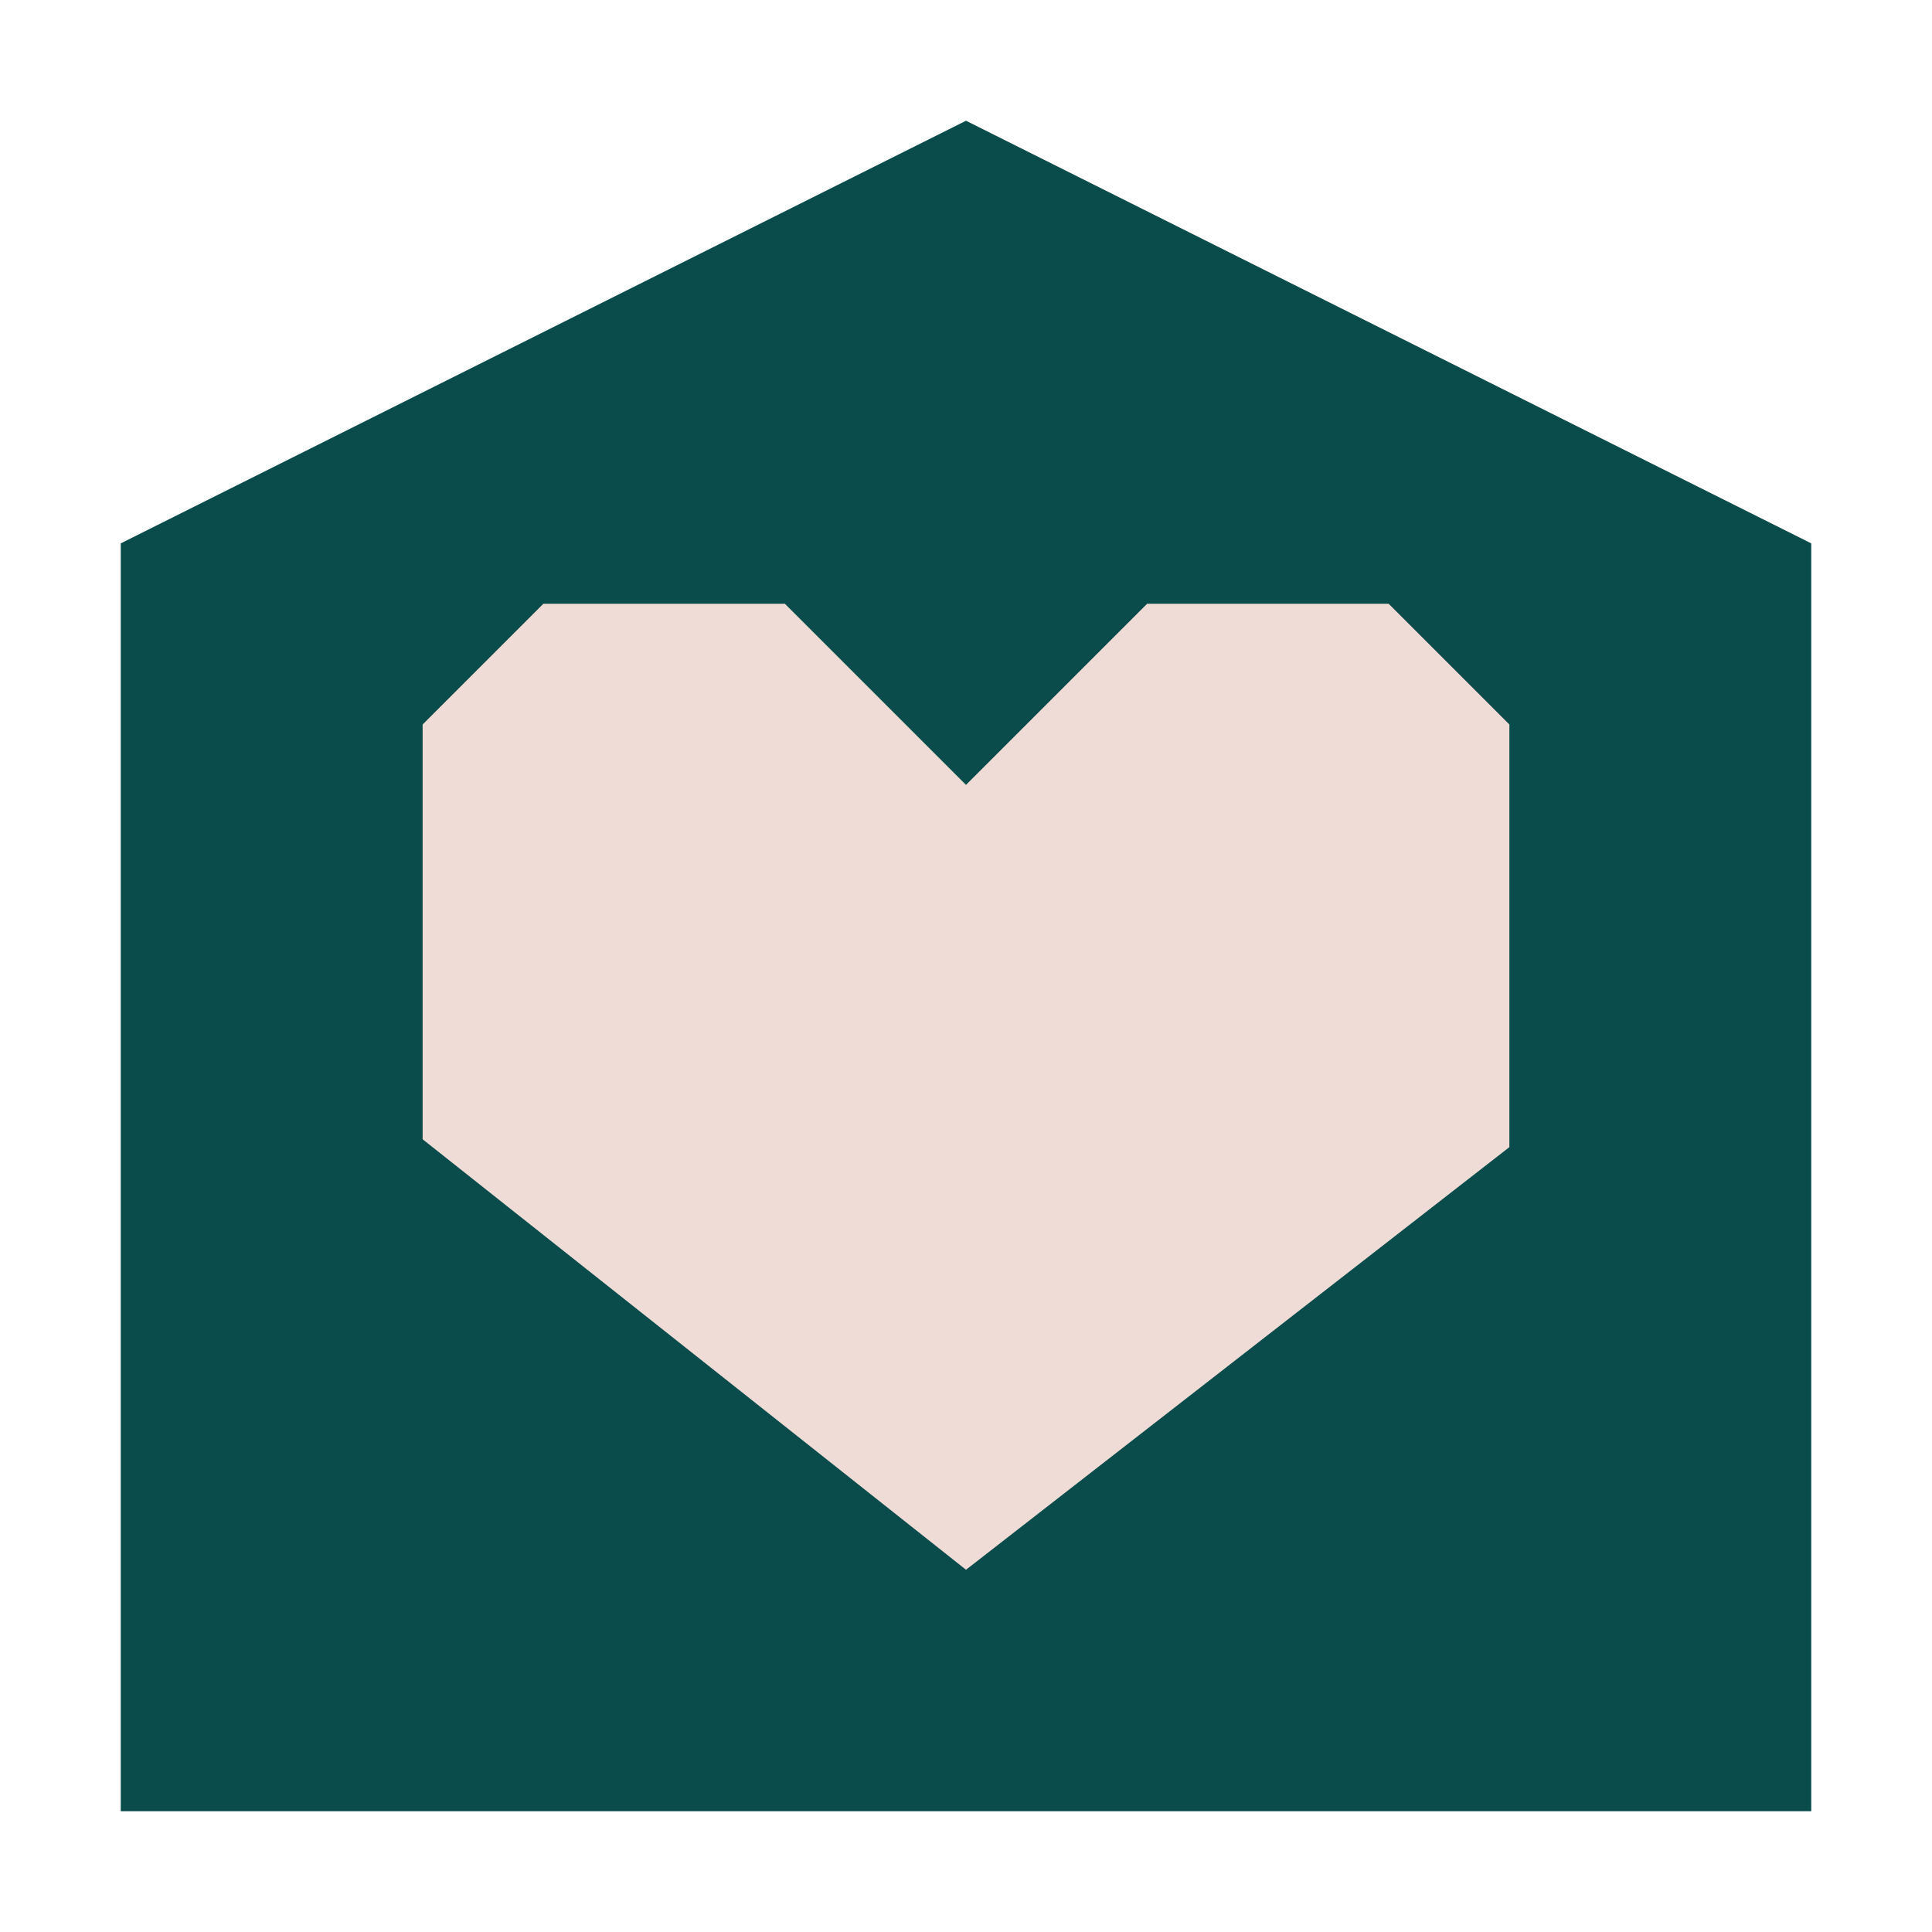
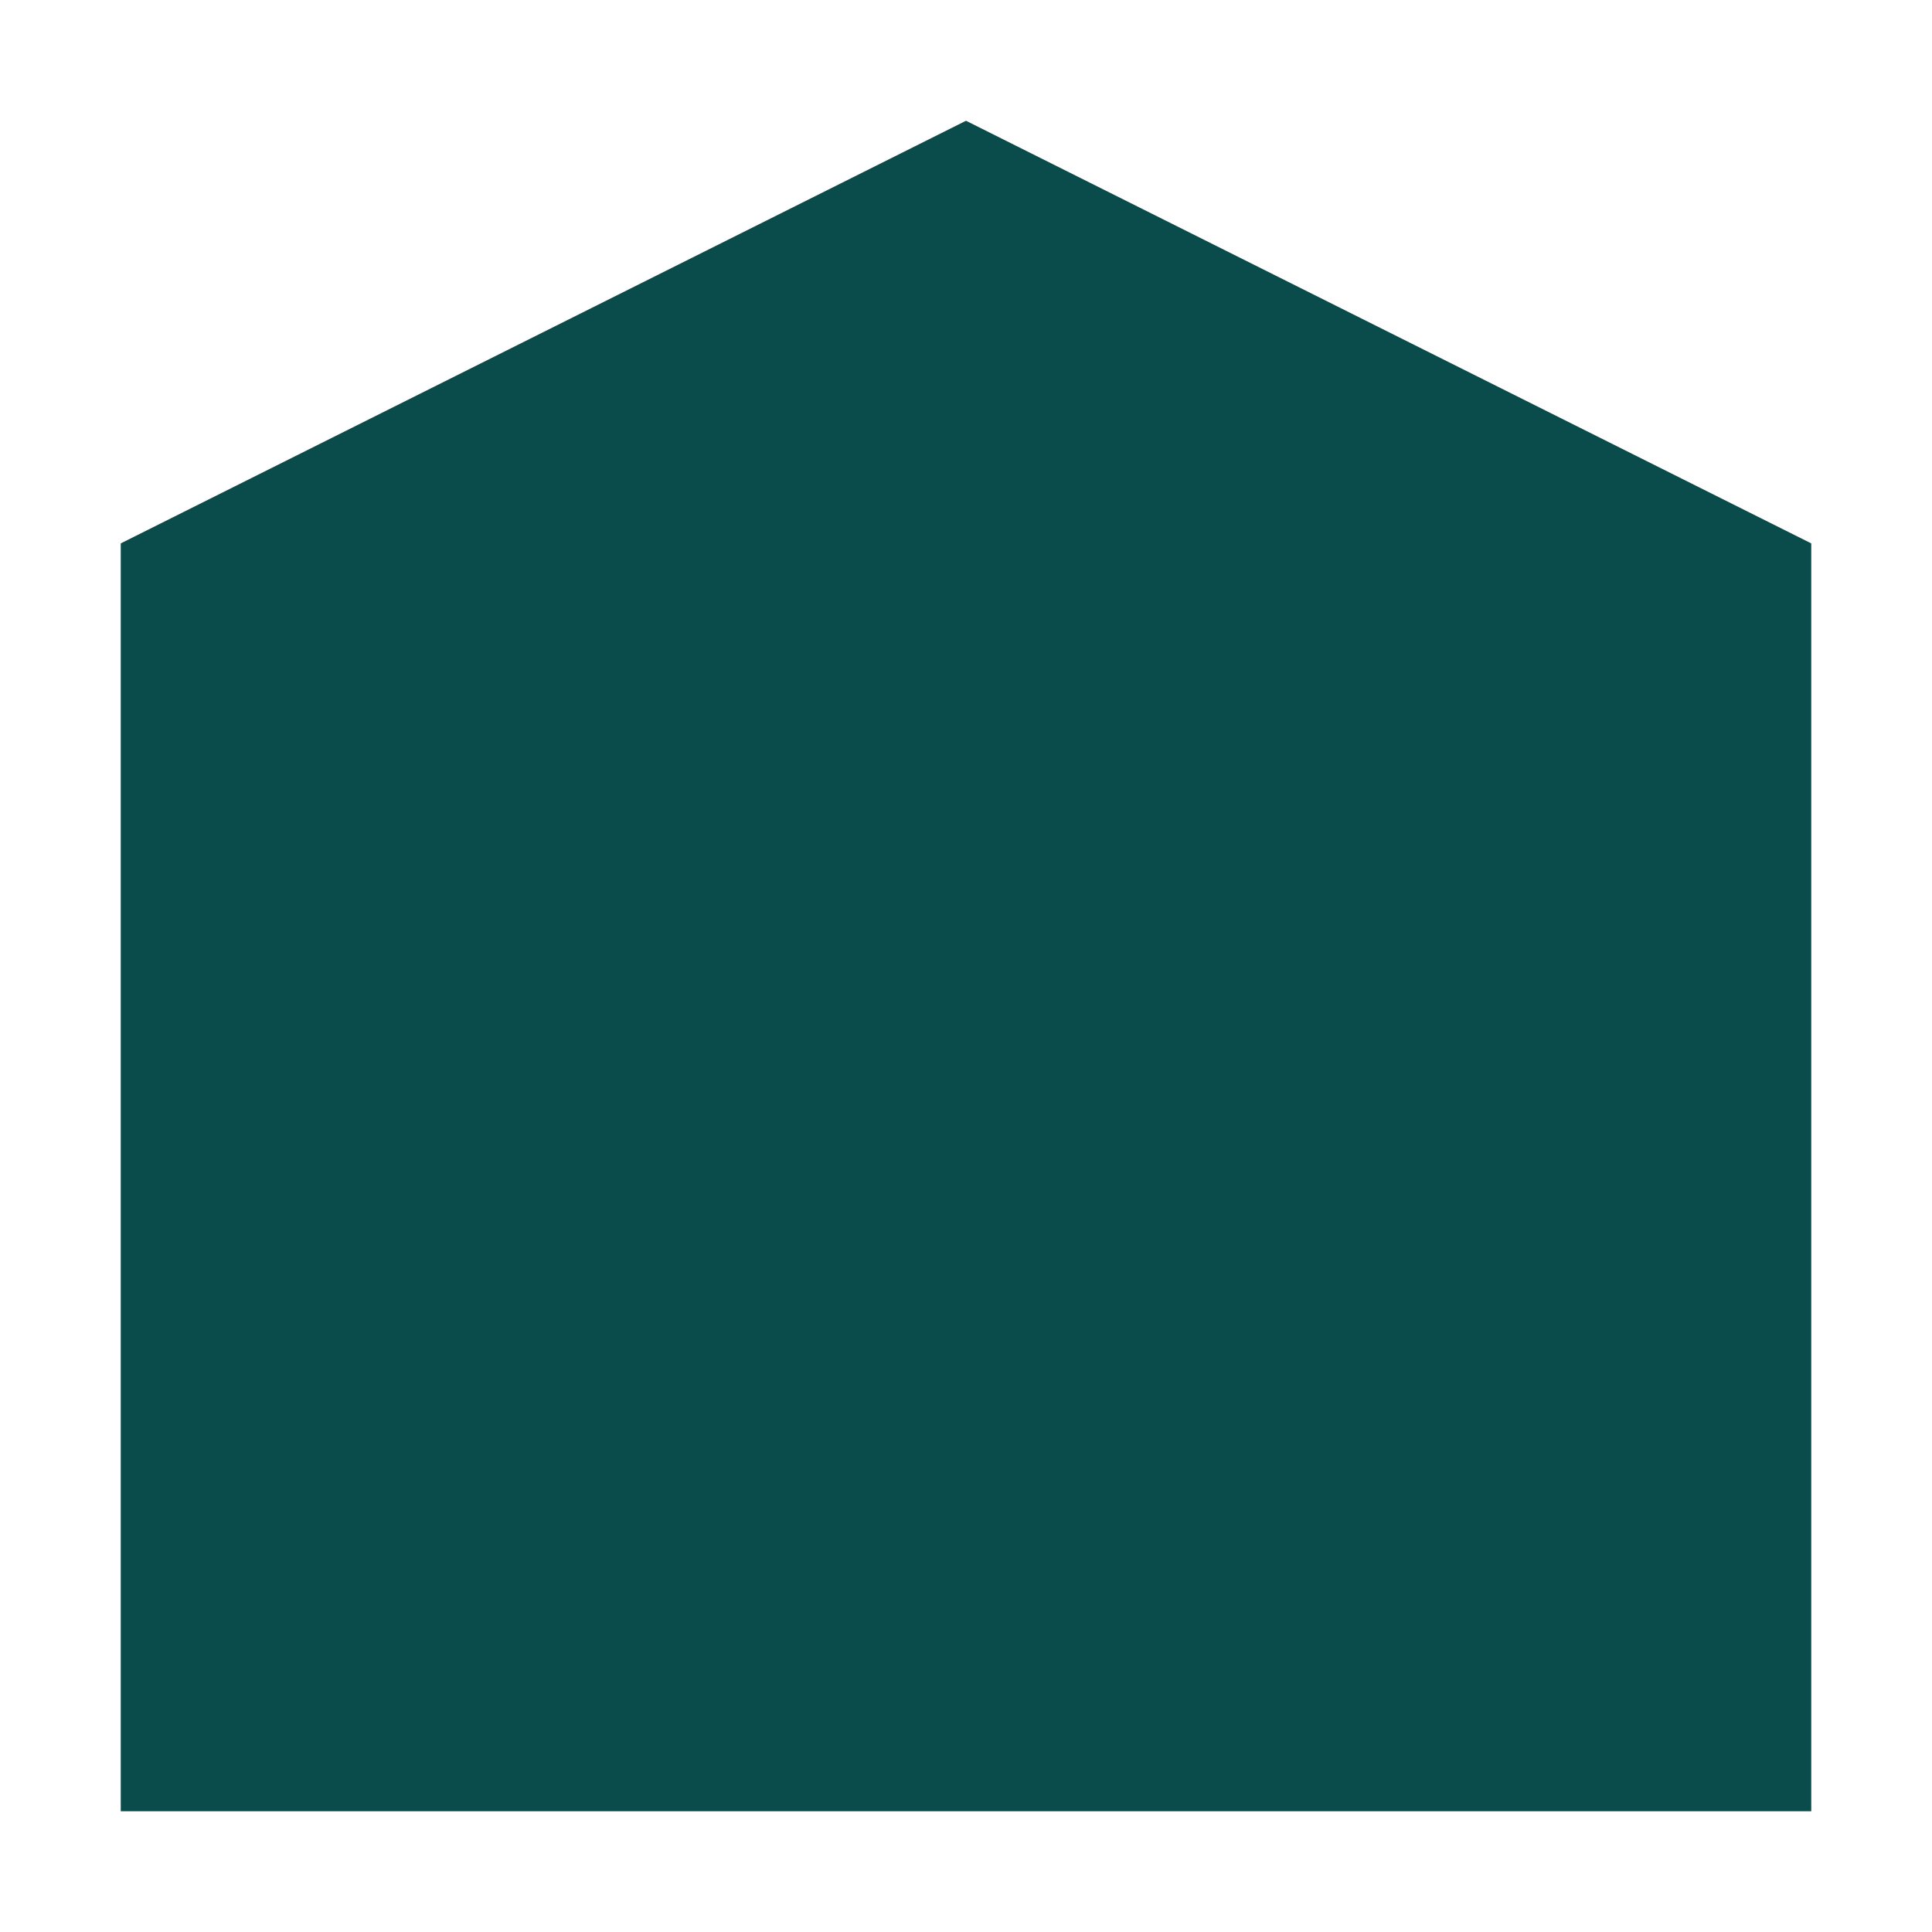
<svg xmlns="http://www.w3.org/2000/svg" id="ontwerp" viewBox="0 0 32 32" width="91.847" height="91.847">
  <defs>
    <style>
      .cls-1 {
        fill: #f0dcd7;
      }

      .cls-2 {
        fill: #0a4b4b;
      }
    </style>
  </defs>
  <polygon class="cls-2" points="2 9 16 2 30 9 30 30 2 30 2 9" />
-   <polygon class="cls-1" points="16 13 13 10 9 10 7 12 7 18.87 16 26 25 19 25 12 23 10 19 10 16 13" />
</svg>